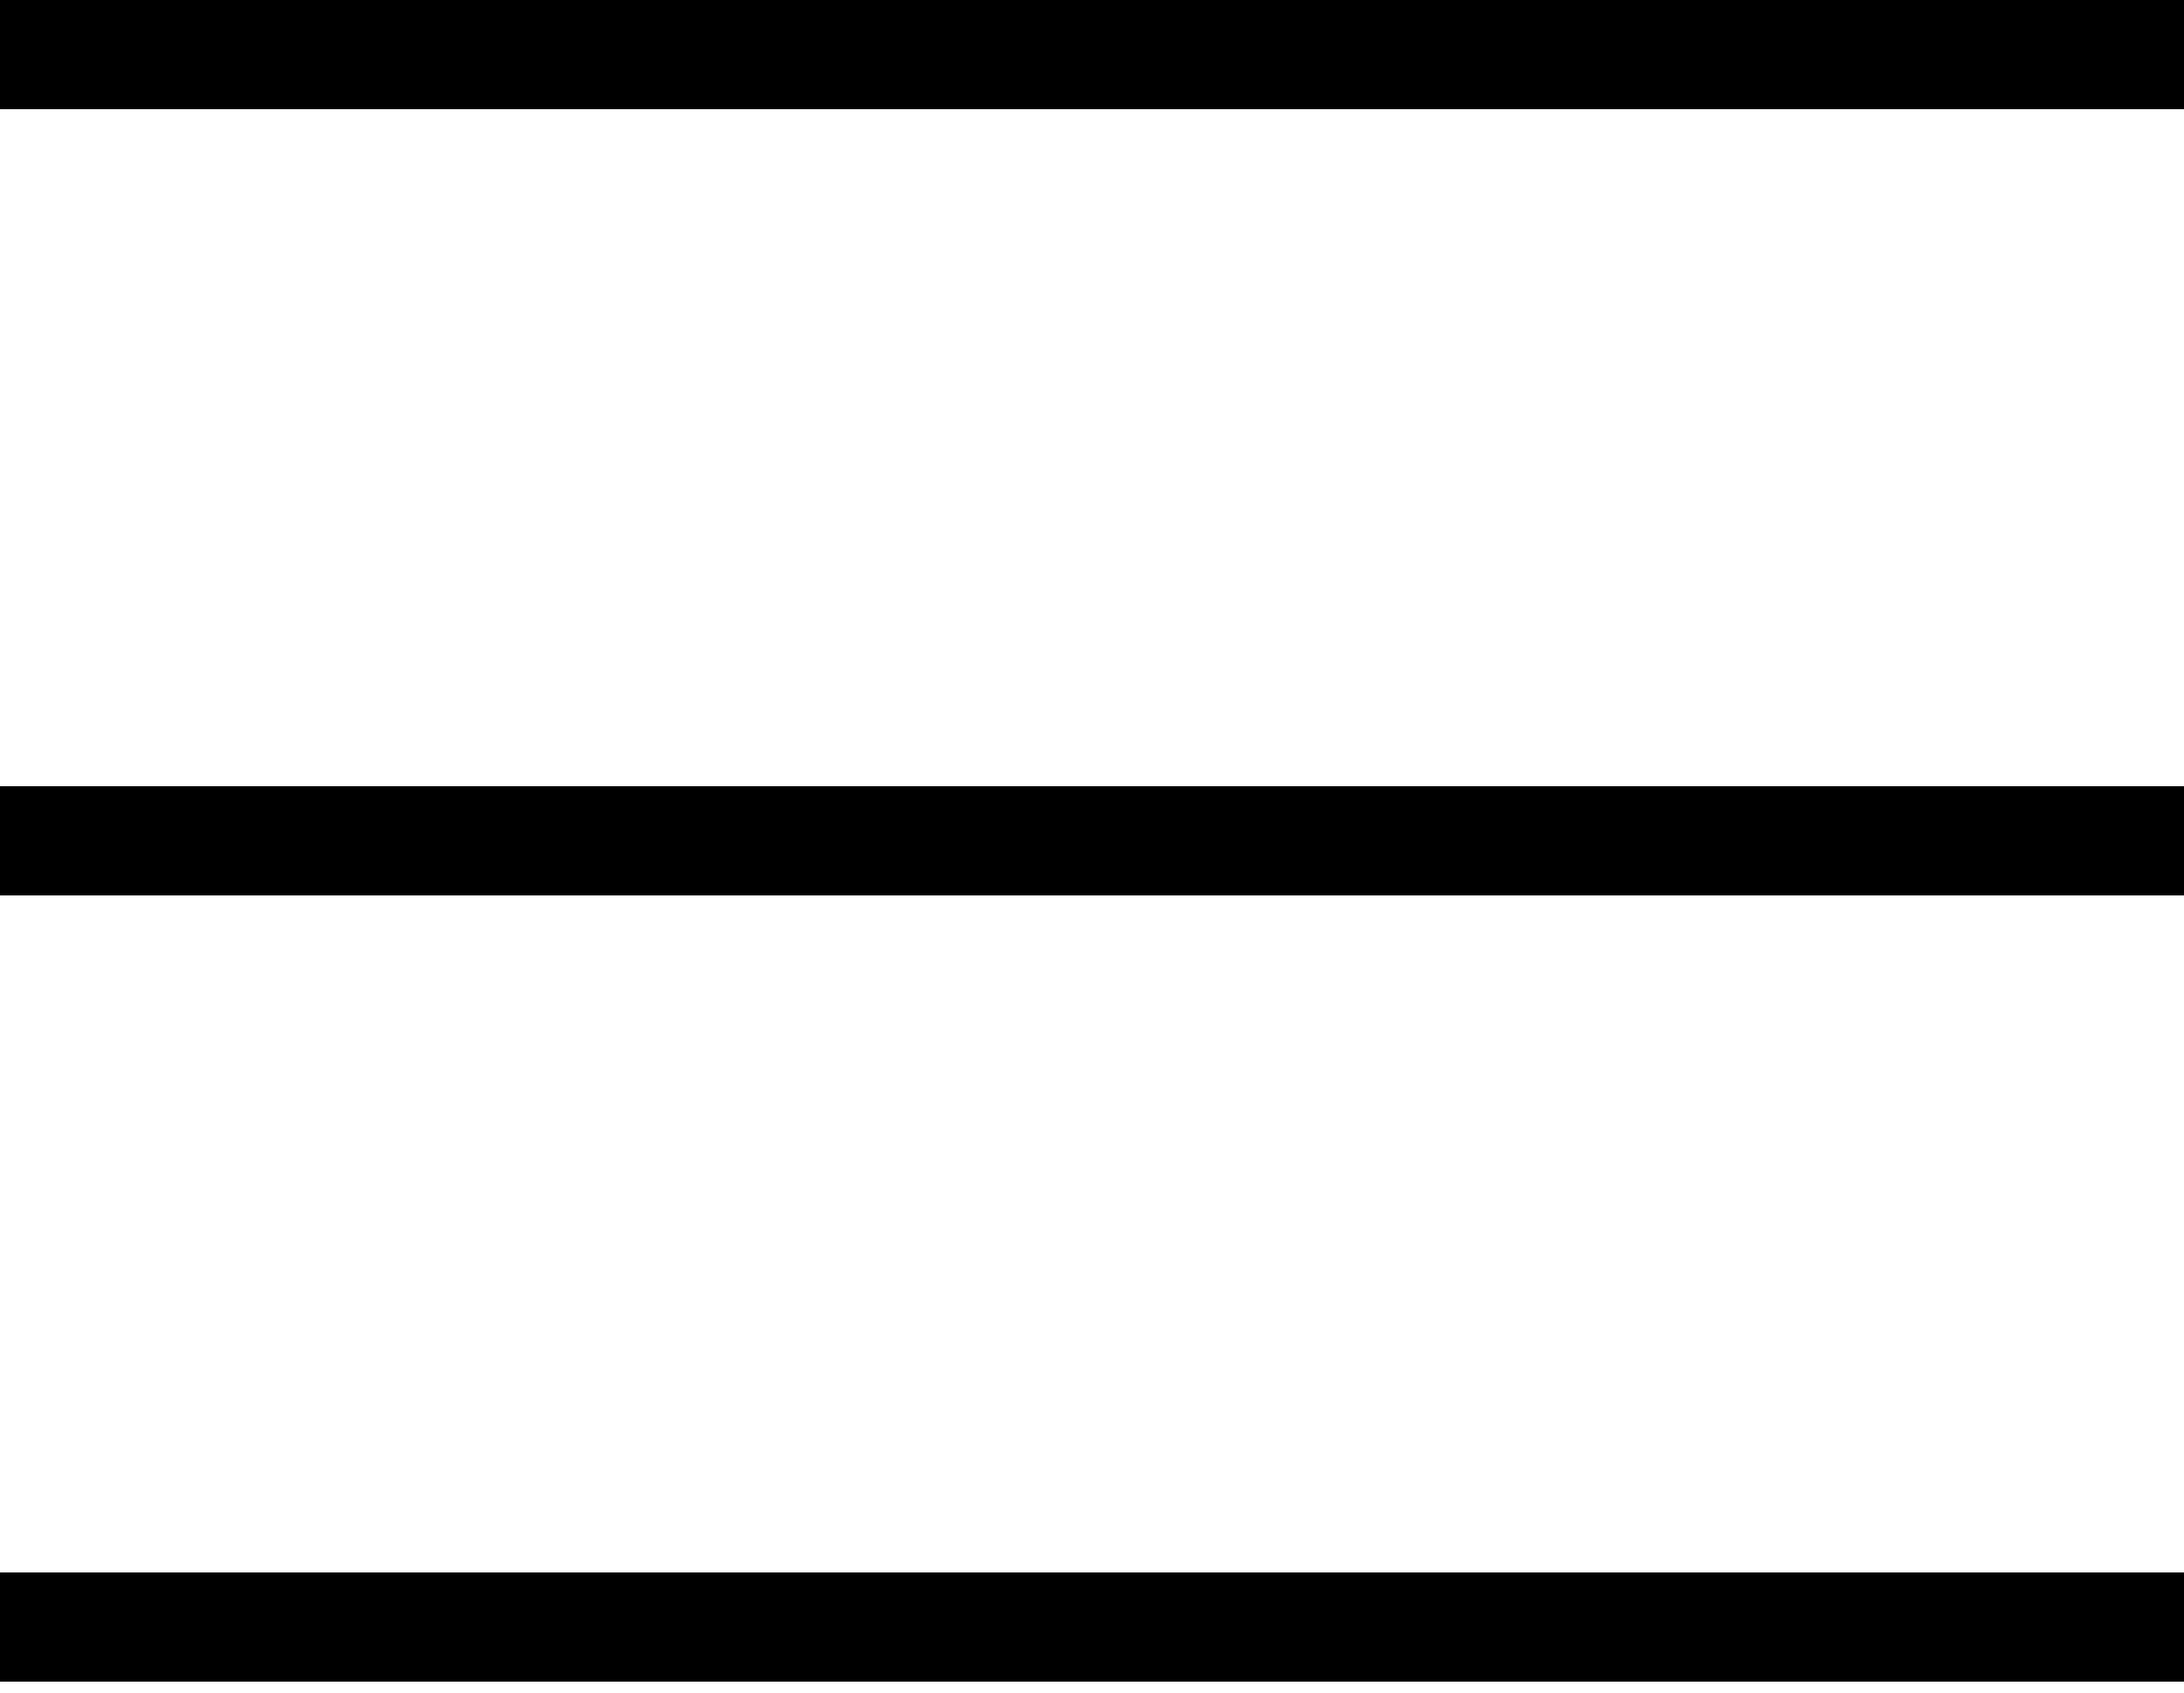
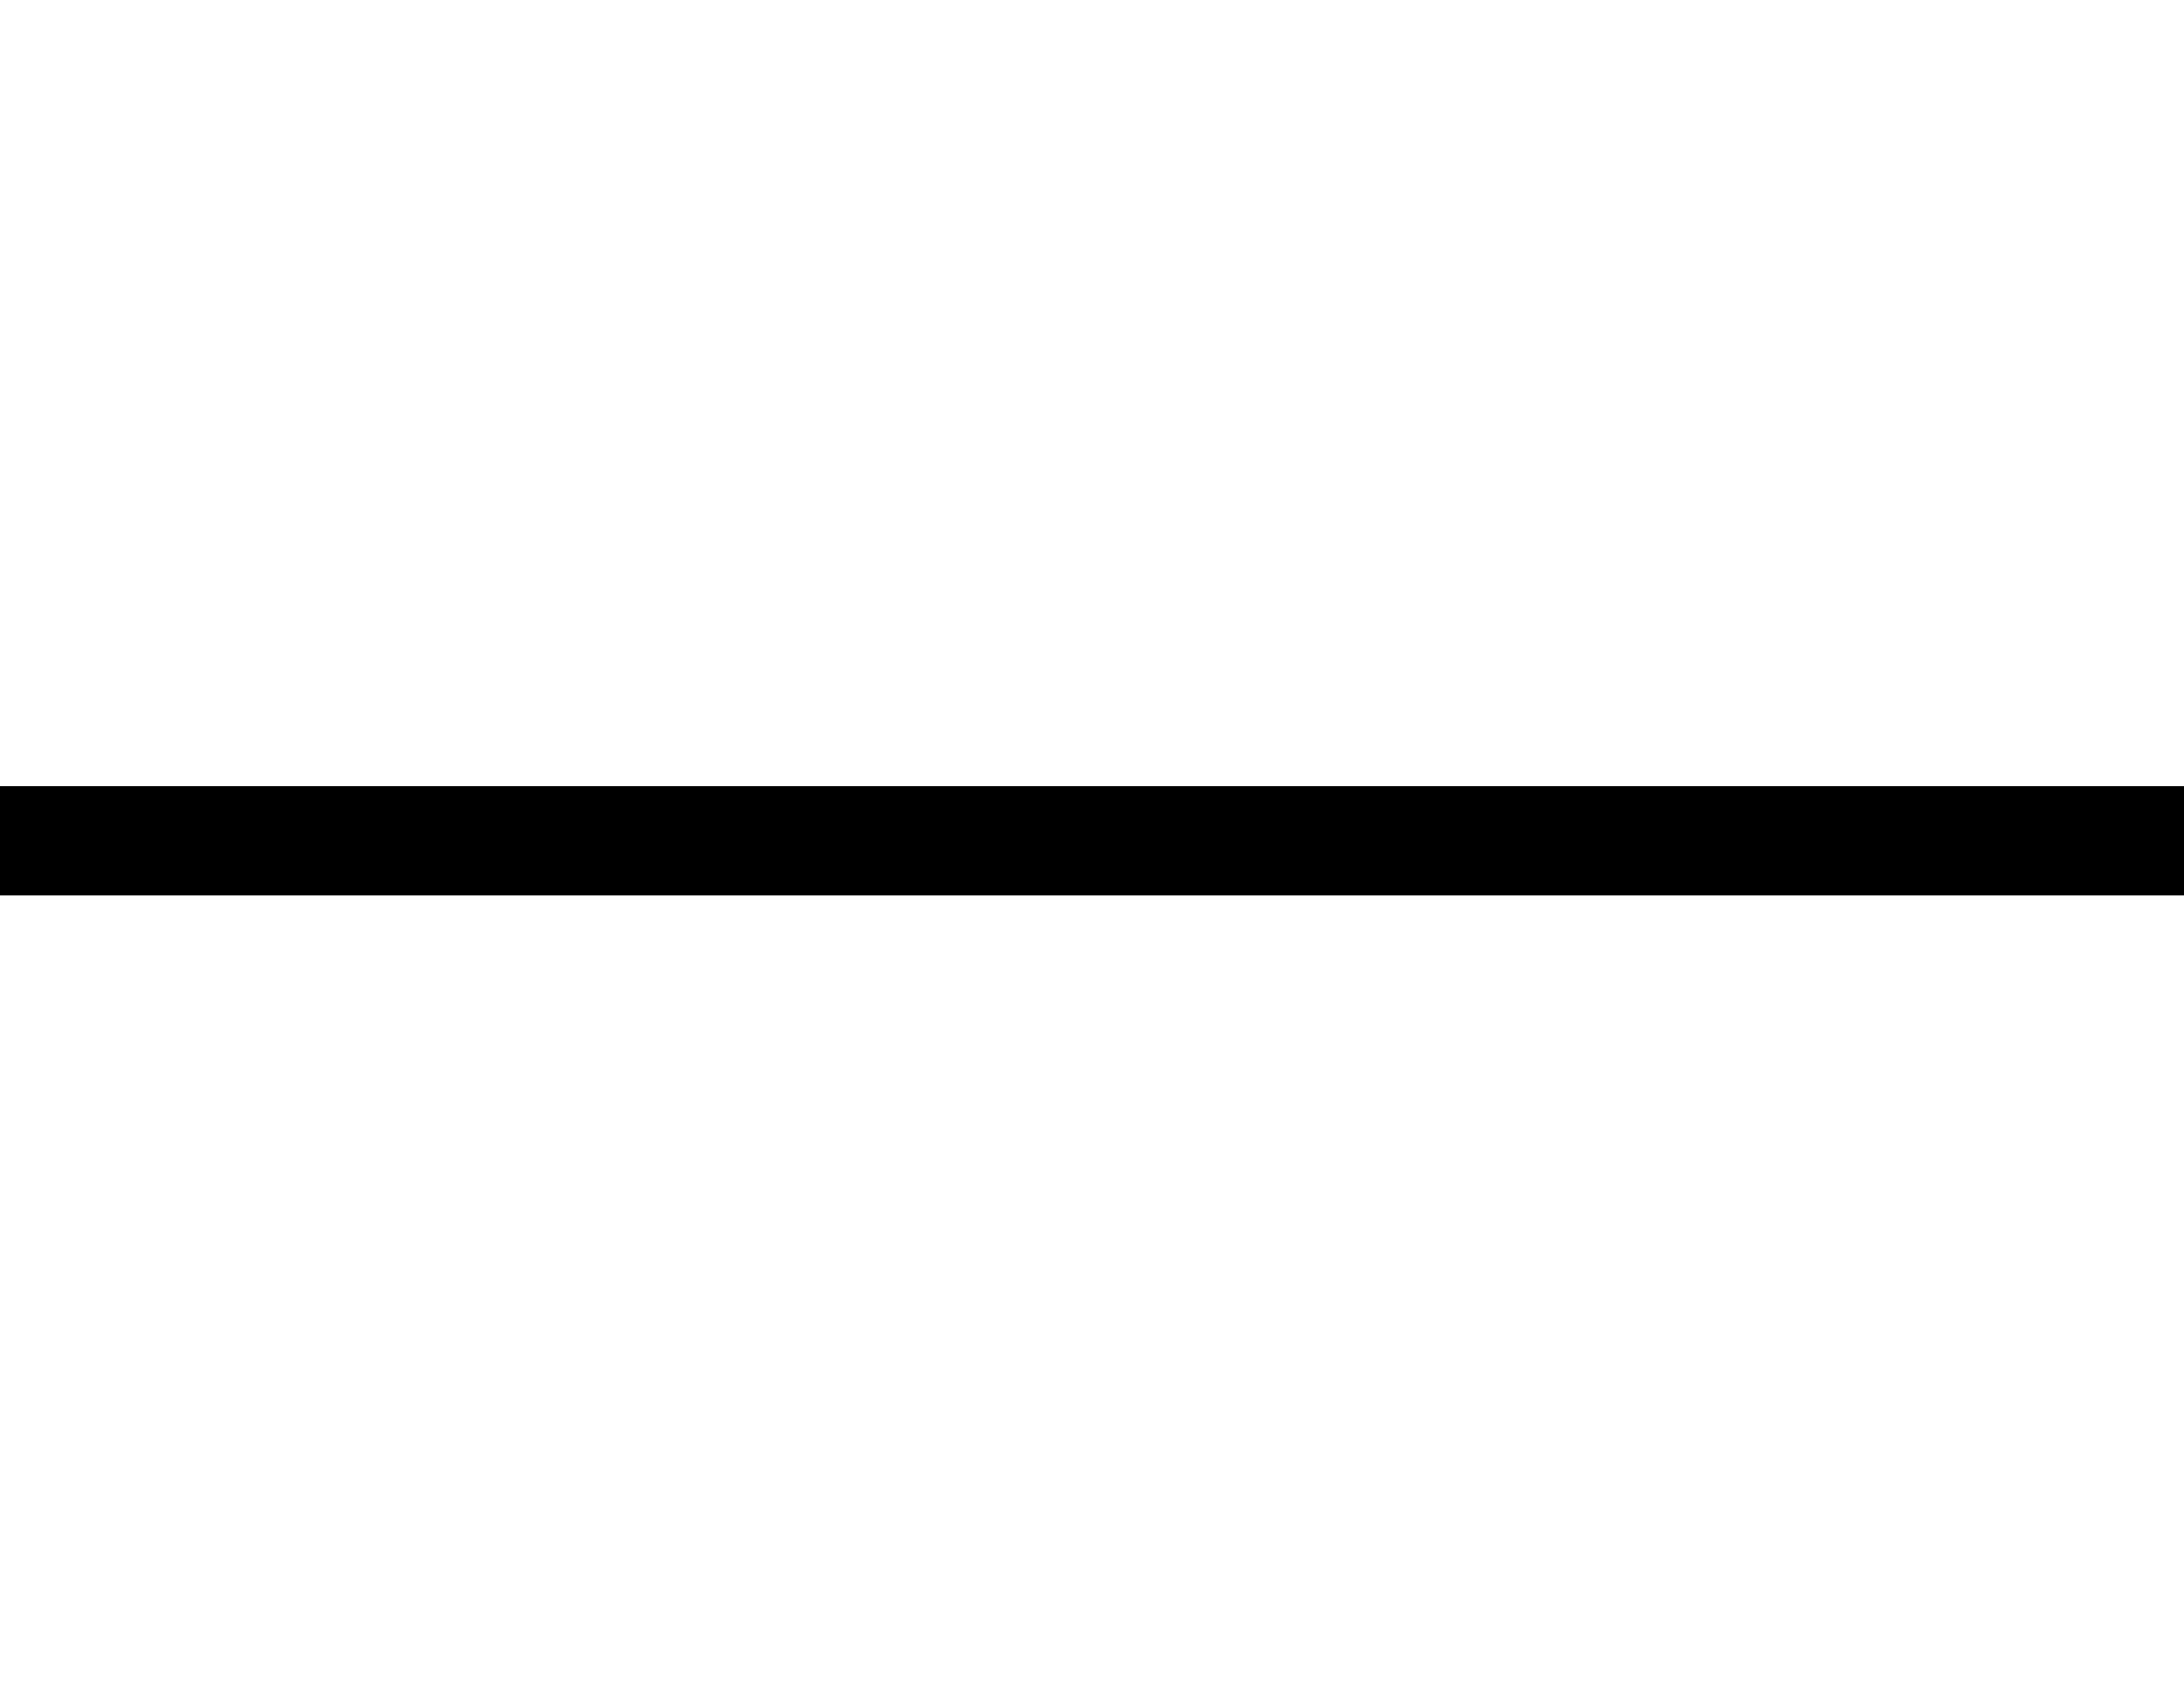
<svg xmlns="http://www.w3.org/2000/svg" width="40" height="31" viewBox="0 0 40 31" fill="none">
-   <line y1="1" x2="40" y2="1" stroke="black" stroke-width="2" />
  <line y1="15.4" x2="40" y2="15.4" stroke="black" stroke-width="2" />
-   <line y1="29.8" x2="40" y2="29.8" stroke="black" stroke-width="2" />
</svg>